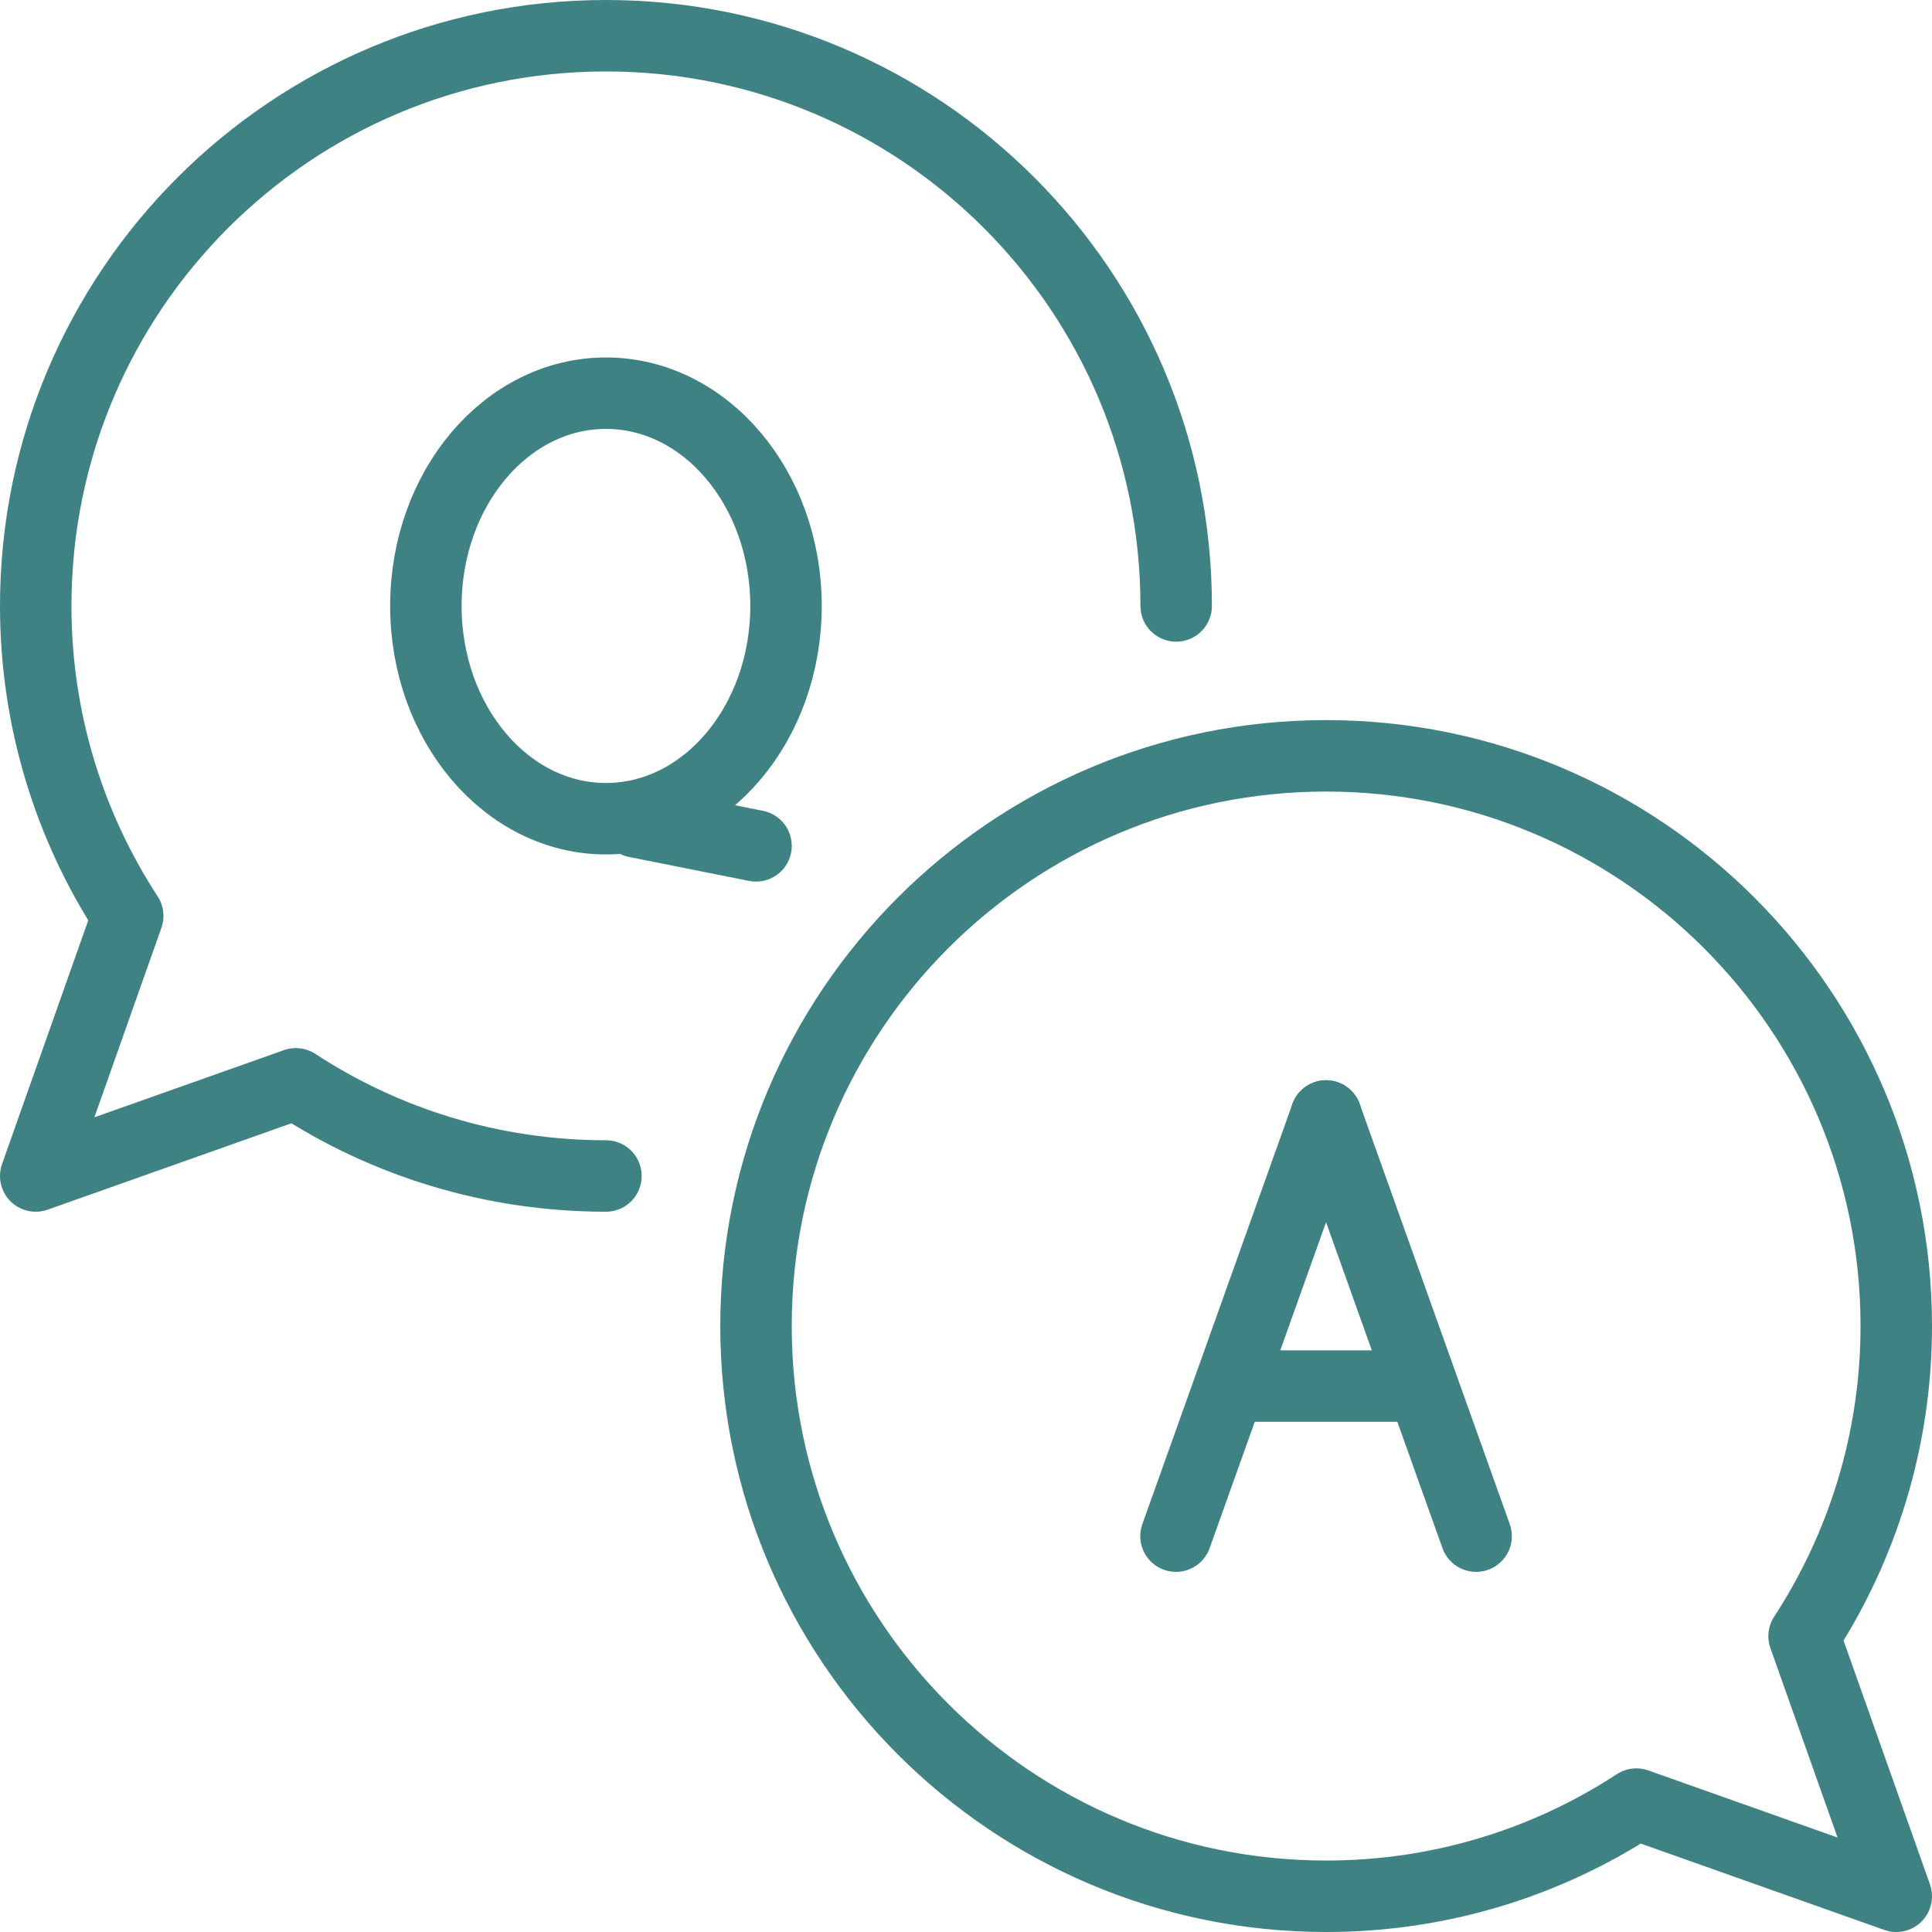
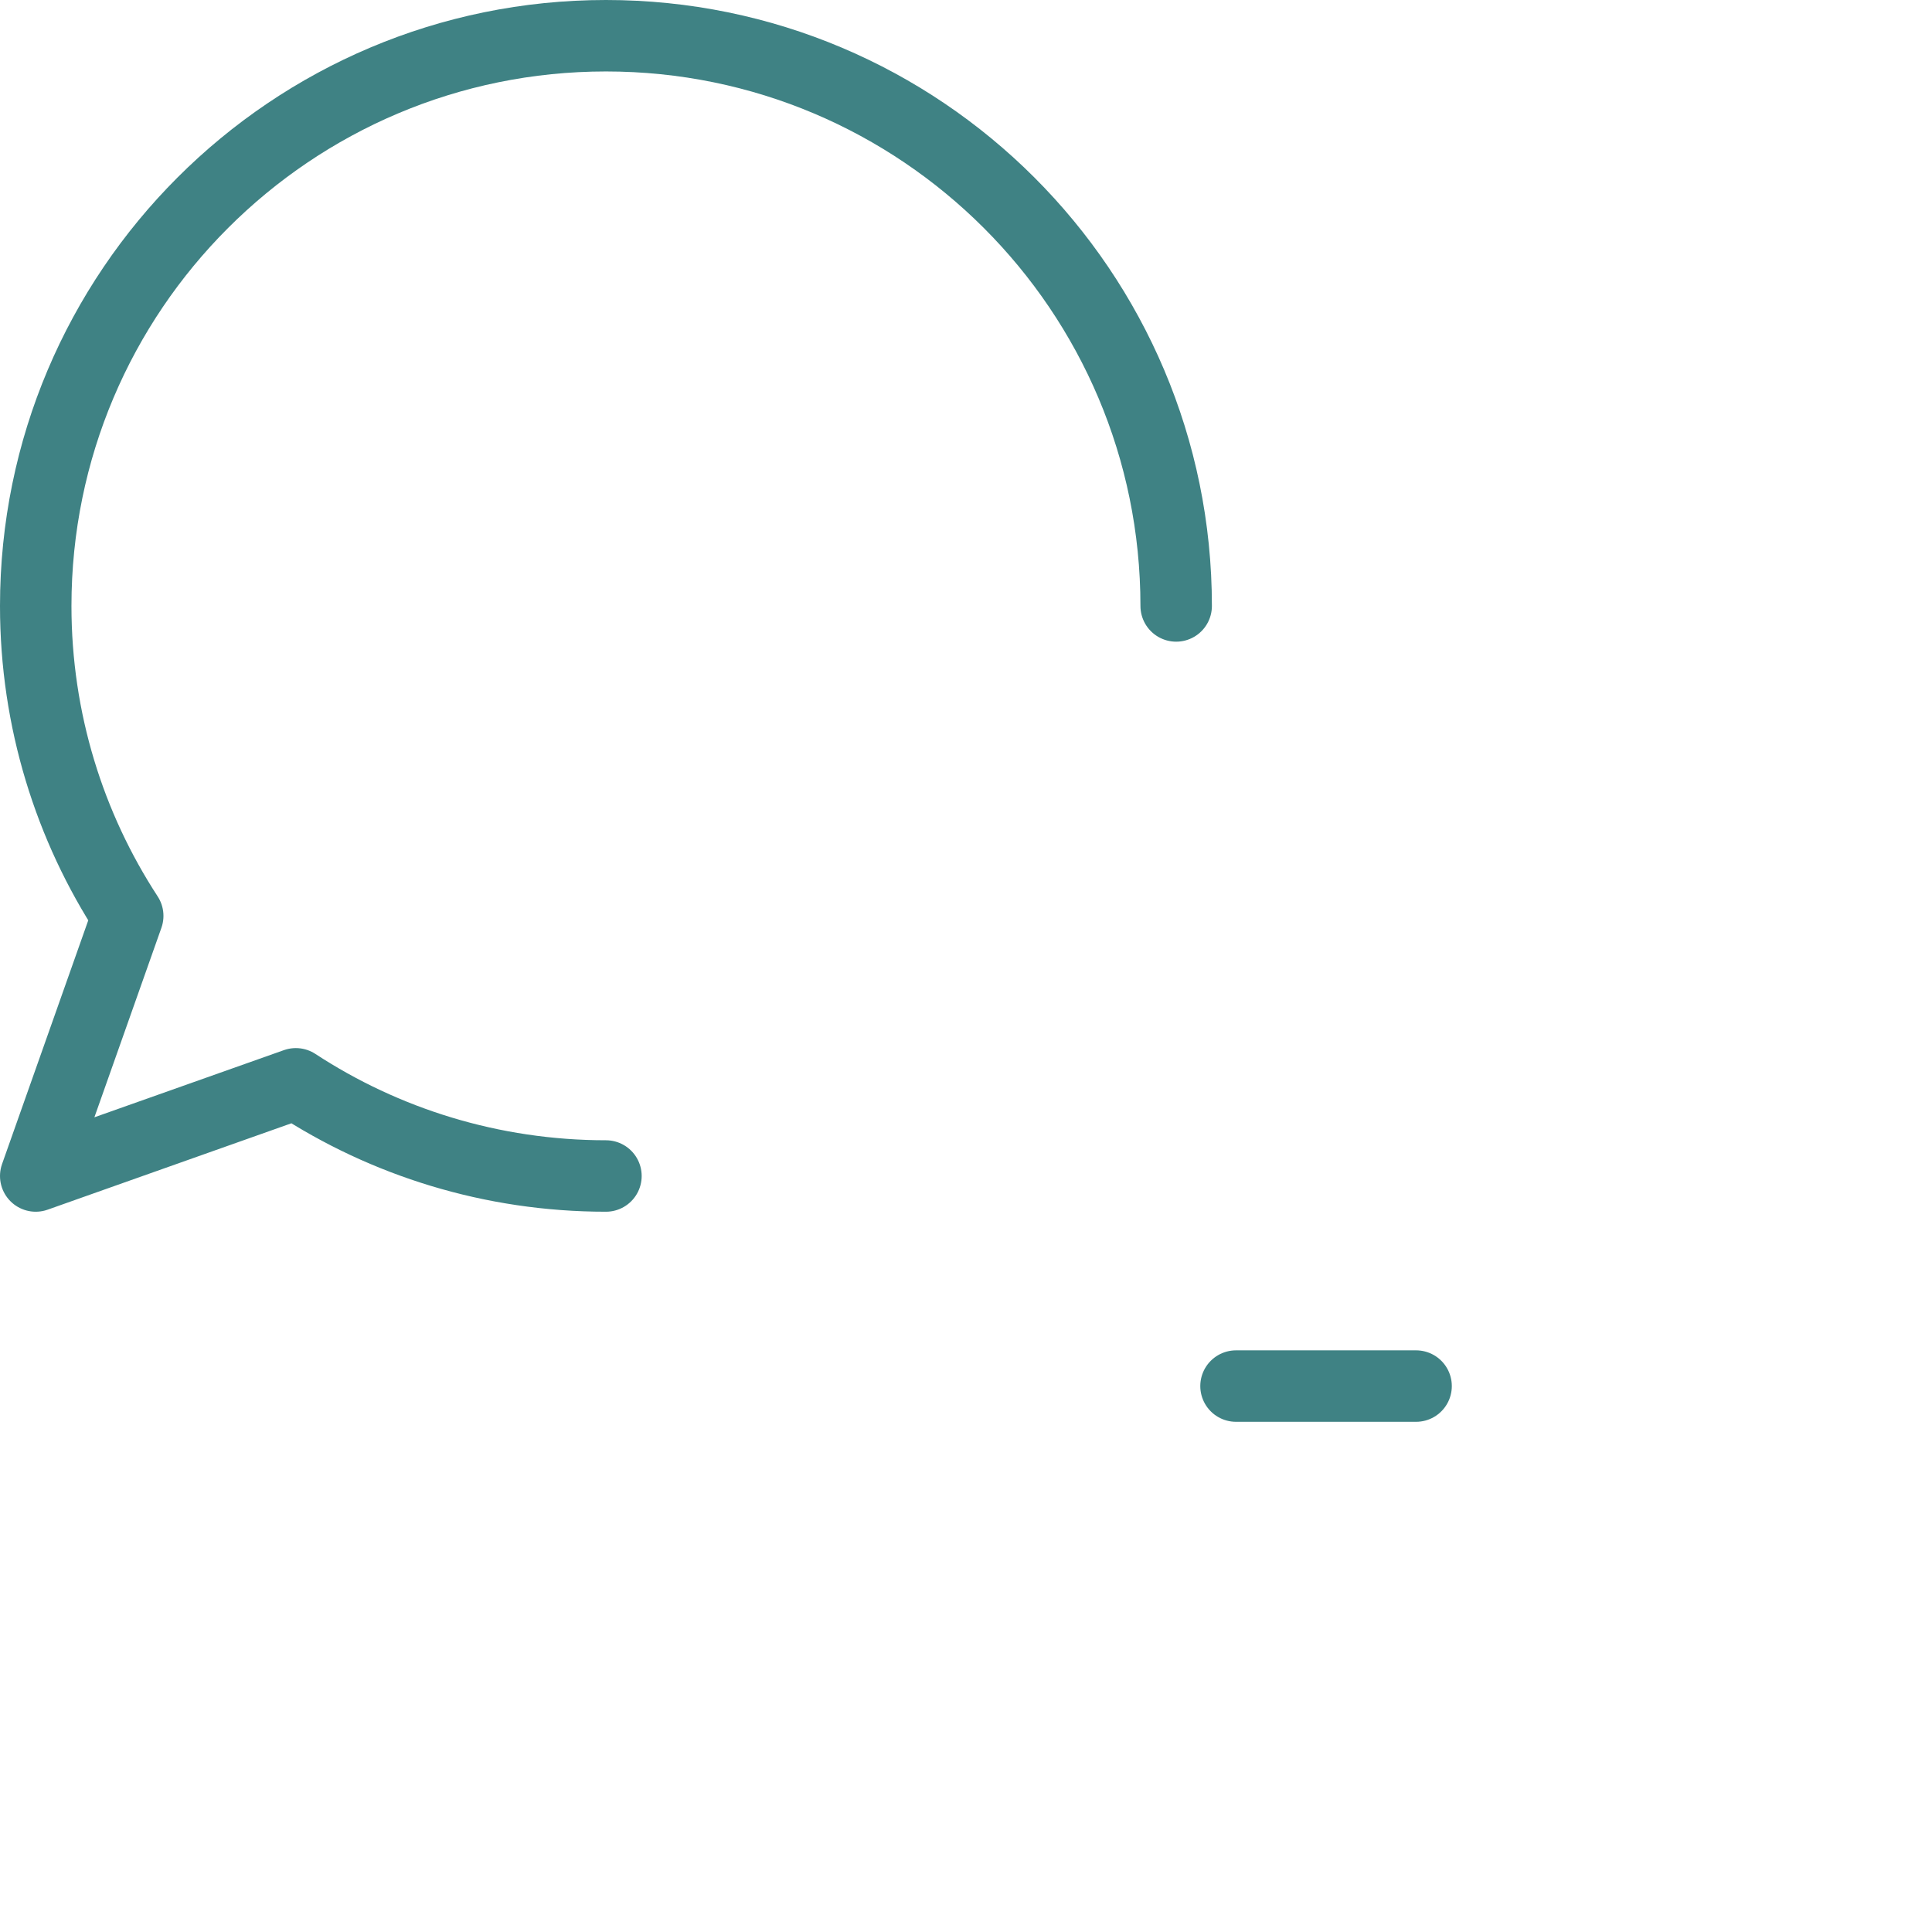
<svg xmlns="http://www.w3.org/2000/svg" version="1.1" x="0px" y="0px" viewBox="0 0 108.15 108.15" style="enable-background:new 0 0 108.15 108.15;" xml:space="preserve">
  <style type="text/css">
	.st0{fill:none;stroke:#62CBC9;stroke-width:4;stroke-linecap:round;stroke-linejoin:round;stroke-miterlimit:10;}
	.st1{fill:none;stroke:#58595B;stroke-width:4;stroke-linecap:round;stroke-linejoin:round;stroke-miterlimit:10;}
	.st2{fill:none;stroke:#3F8284;stroke-width:4;stroke-linecap:round;stroke-linejoin:round;stroke-miterlimit:10;}
	.st3{fill:none;stroke:#7574B6;stroke-width:4;stroke-linecap:round;stroke-linejoin:round;stroke-miterlimit:10;}
	.st4{fill:#58595B;stroke:#58595B;stroke-width:1.5;stroke-miterlimit:10;}
	.st5{fill:#62CBC9;stroke:#62CBC9;stroke-width:1.5;stroke-miterlimit:10;}
	.st6{fill:#7574B6;stroke:#7574B6;stroke-width:1.5;stroke-miterlimit:10;}
	.st7{fill:#3F8284;stroke:#3F8284;stroke-width:1.5;stroke-miterlimit:10;}
</style>
  <g id="Layer_1">
    <g id="QA_3_">
      <g id="_x3C_Grupo_x3E__7_">
        <path class="st2" d="M33.92,65.83c-6.4,0-12.38-1.9-17.36-5.16L2,65.83l5.15-14.56C3.9,46.29,2,40.32,2,33.92     C2,16.29,16.3,2,33.92,2s31.92,14.29,31.92,31.92" />
        <g>
-           <ellipse class="st2" cx="33.92" cy="33.92" rx="10.08" ry="11.91" />
-           <line class="st2" x1="35.6" y1="46.01" x2="42.32" y2="47.35" />
-         </g>
+           </g>
      </g>
      <g id="_x3C_Grupo_x3E__6_">
-         <path class="st2" d="M100.99,91.59c3.25-4.99,5.16-10.96,5.16-17.36c0-17.62-14.3-31.92-31.92-31.92S42.32,56.61,42.32,74.23     c0,17.62,14.3,31.92,31.92,31.92c6.4,0,12.38-1.9,17.36-5.16l14.55,5.16L100.99,91.59z" />
        <g>
-           <line class="st2" x1="74.23" y1="62.47" x2="65.83" y2="85.99" />
-           <line class="st2" x1="74.23" y1="62.47" x2="82.63" y2="85.99" />
          <line class="st2" x1="69.19" y1="77.59" x2="79.27" y2="77.59" />
        </g>
      </g>
    </g>
  </g>
  <g id="Layer_2">
</g>
</svg>